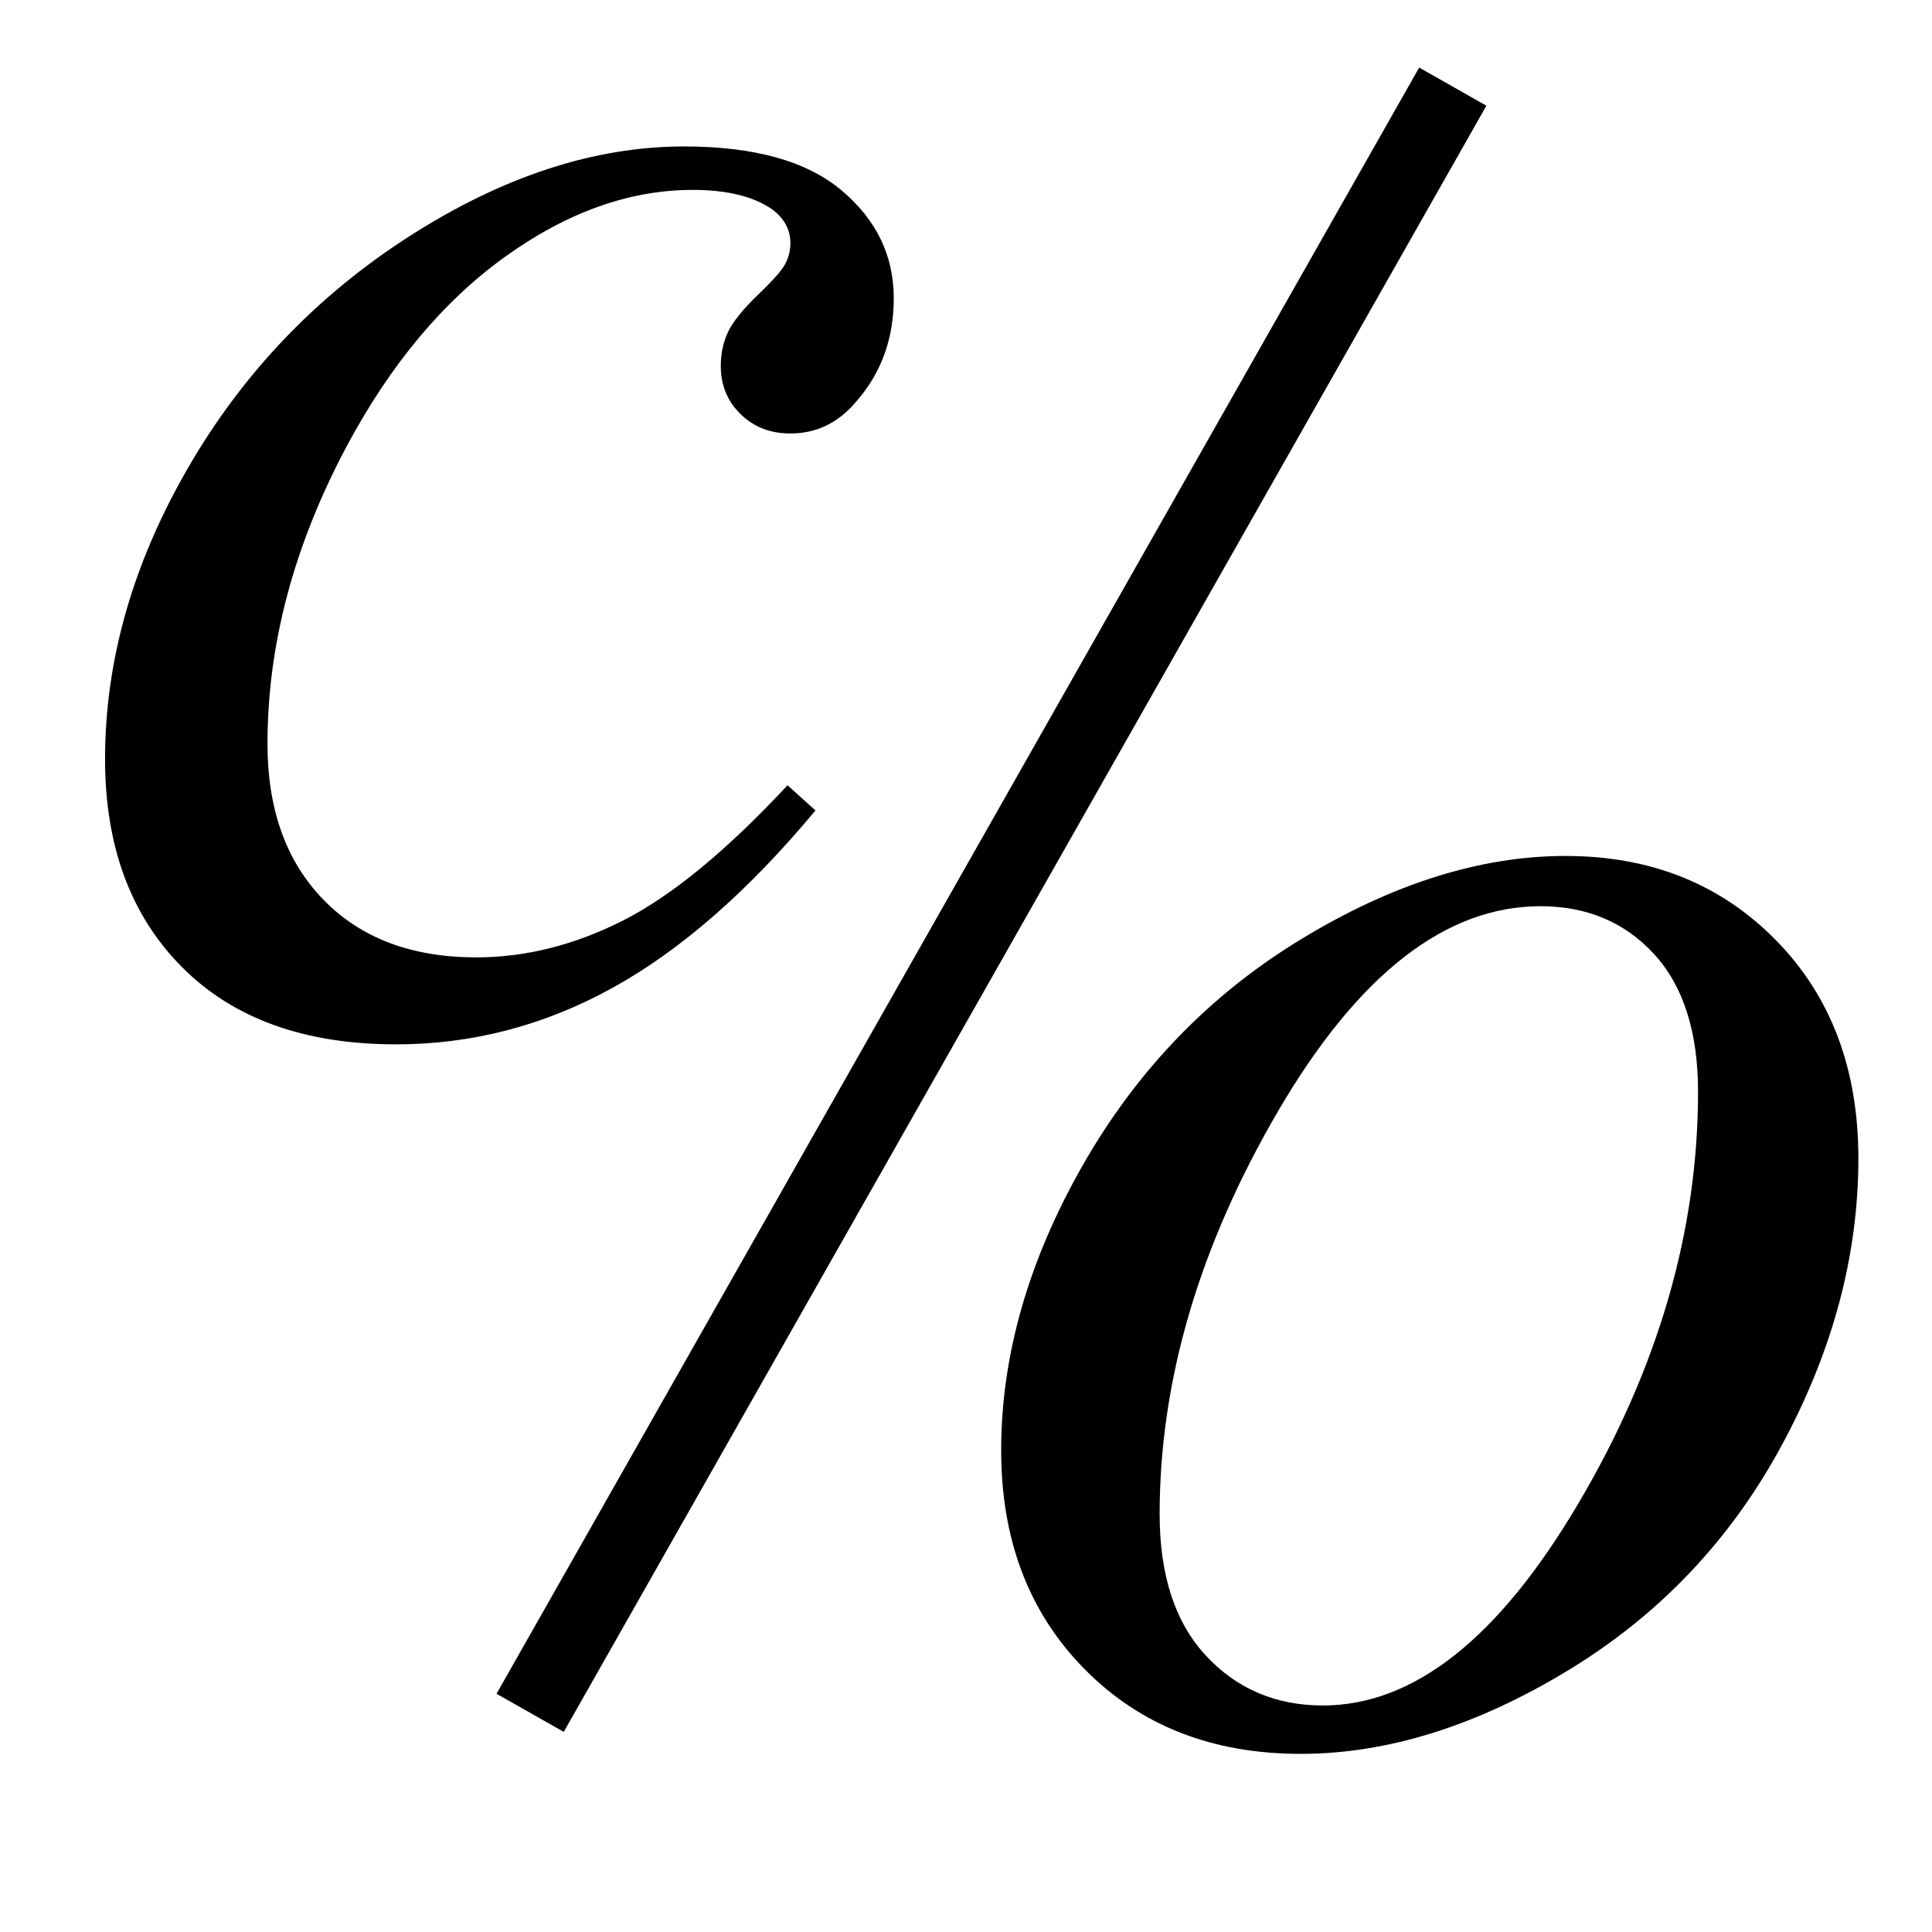
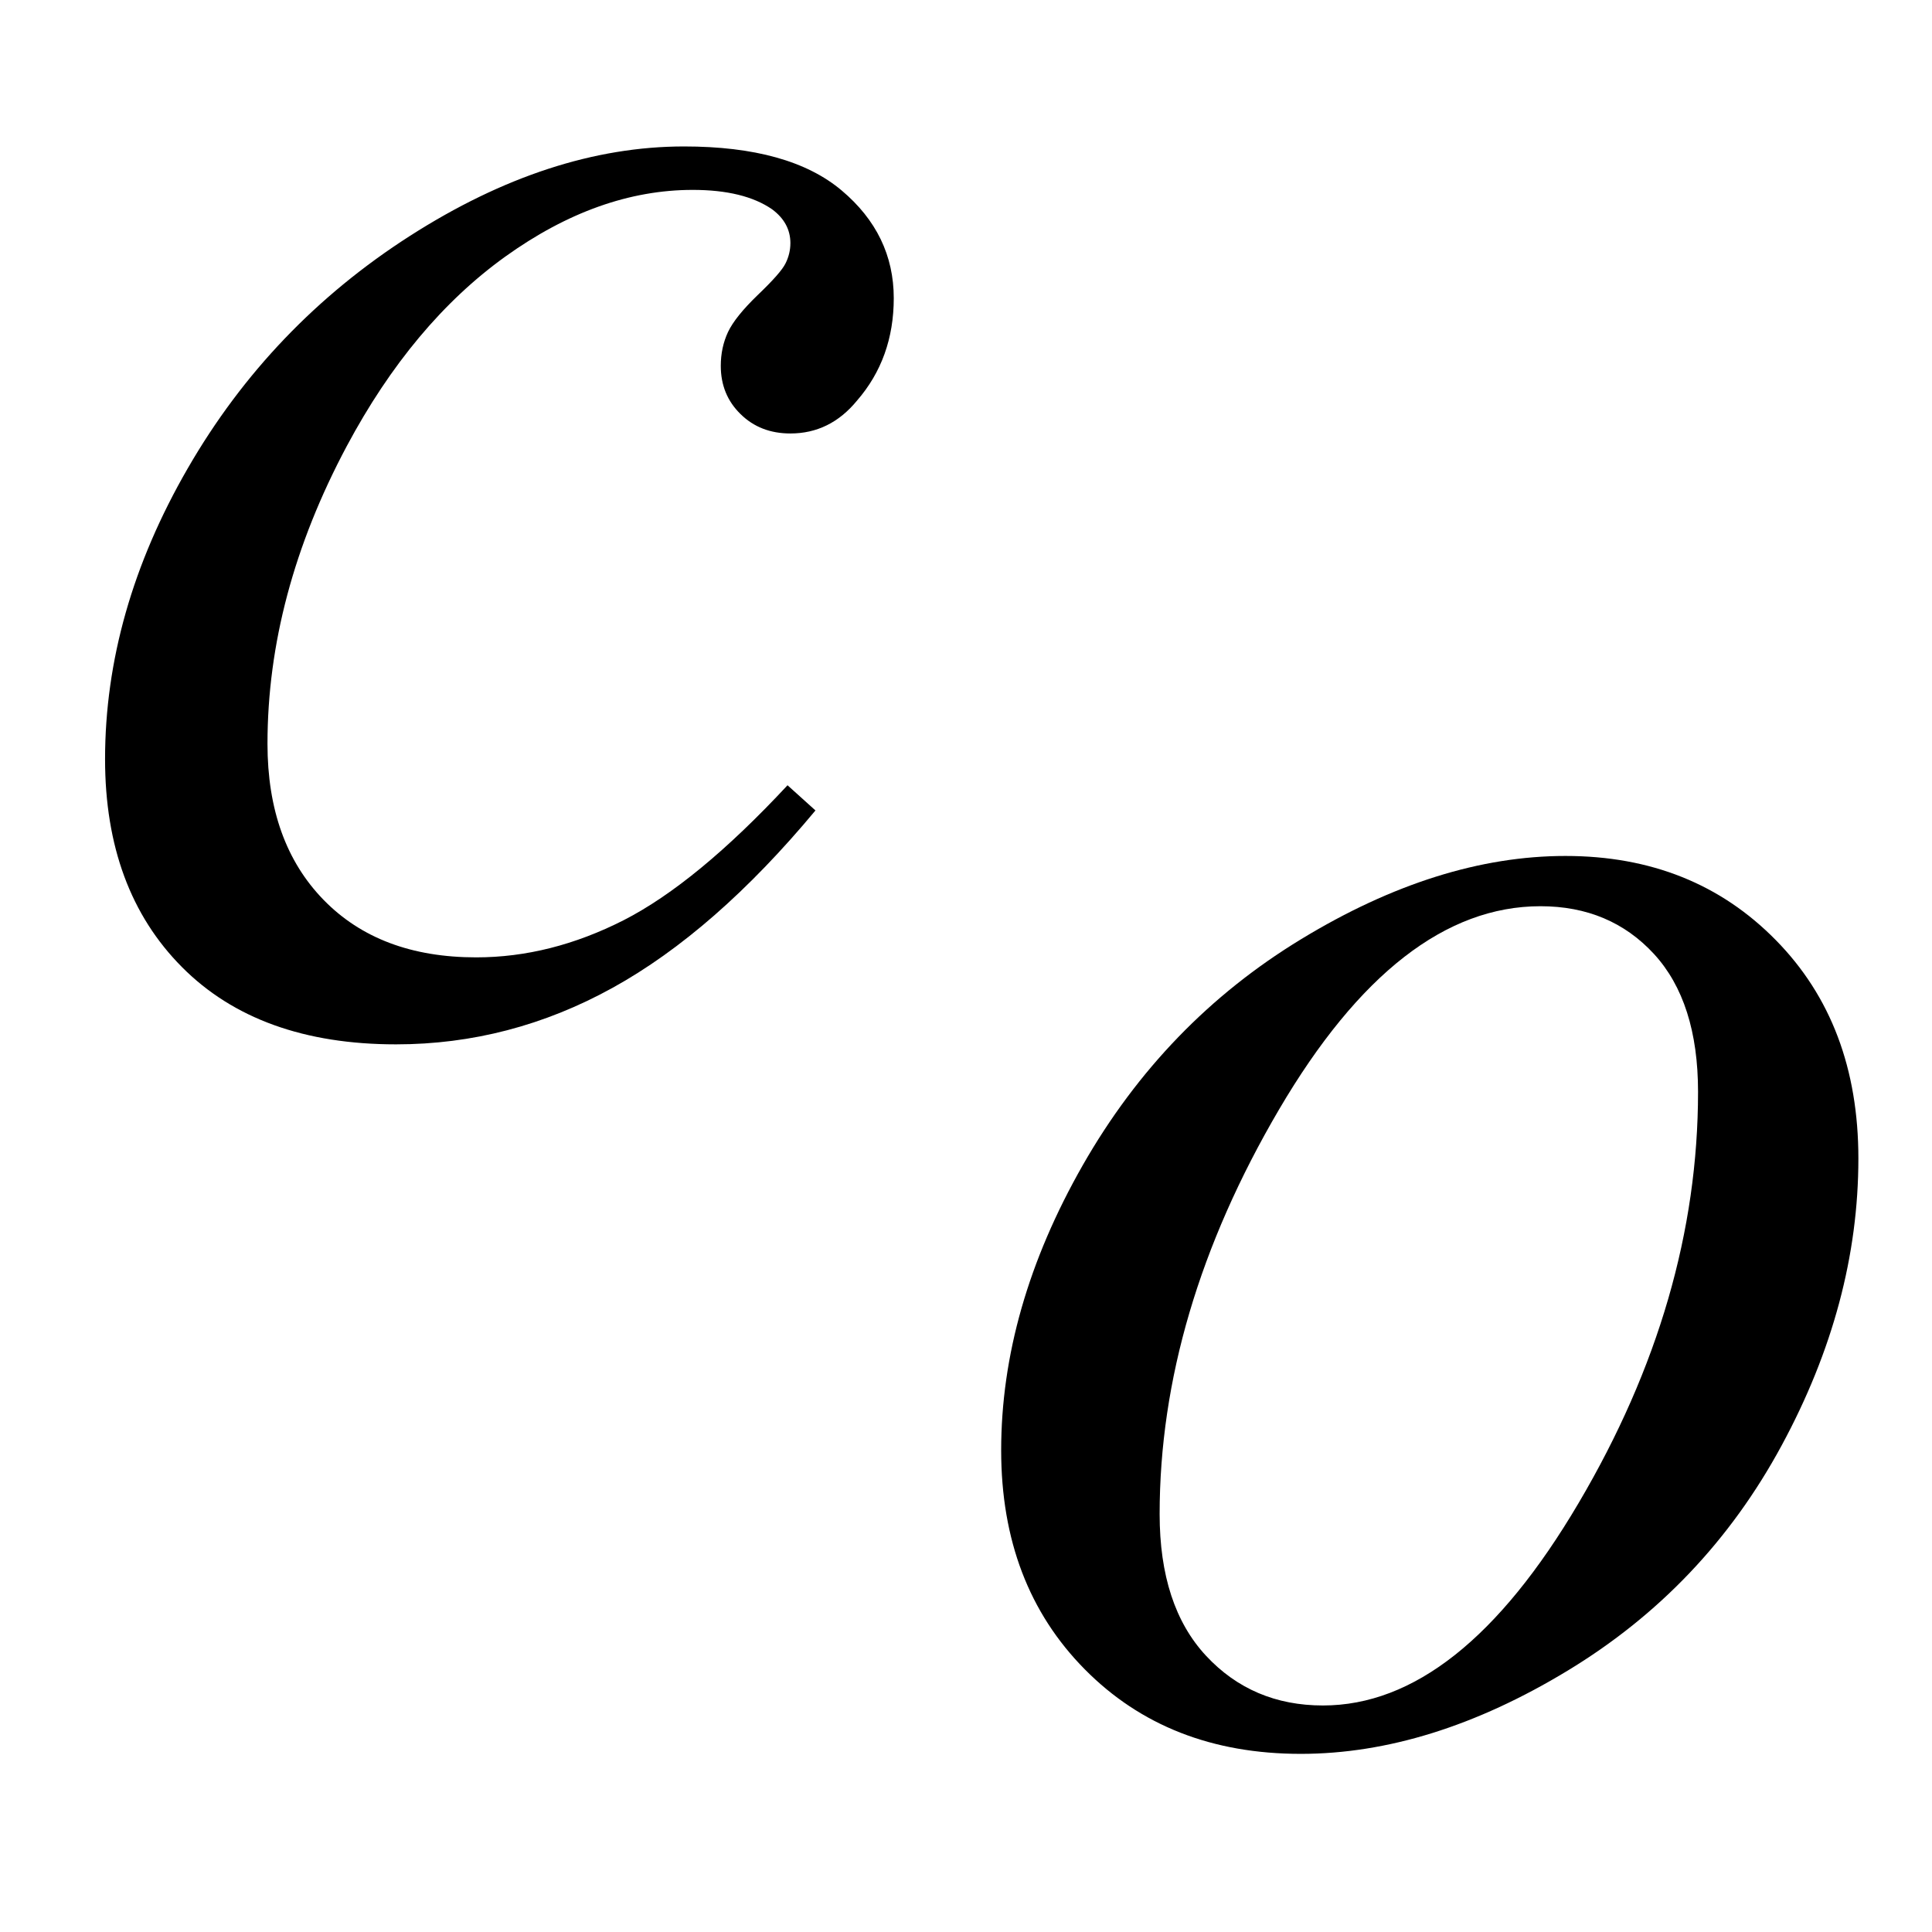
<svg xmlns="http://www.w3.org/2000/svg" version="1.0" width="25" height="25" id="svg4255">
  <defs id="defs4258" />
-   <path d="M 18.799,1.121 L 6.86,22.164" style="fill:none;fill-rule:evenodd;stroke:#000000;stroke-width:1px;stroke-linecap:butt;stroke-linejoin:miter;stroke-opacity:1" id="path4264" />
  <path d="M 7.358,13.277 C 6.749,14.009 6.134,14.547 5.513,14.89 C 4.892,15.233 4.235,15.404 3.544,15.404 C 2.712,15.404 2.063,15.17 1.597,14.701 C 1.131,14.232 0.898,13.602 0.898,12.811 C 0.898,11.915 1.149,11.033 1.65,10.166 C 2.151,9.298 2.825,8.594 3.671,8.052 C 4.518,7.51 5.349,7.239 6.163,7.239 C 6.802,7.239 7.279,7.372 7.596,7.639 C 7.912,7.905 8.07,8.232 8.07,8.619 C 8.07,8.982 7.959,9.293 7.736,9.55 C 7.572,9.75 7.37,9.849 7.13,9.849 C 6.948,9.849 6.797,9.791 6.677,9.673 C 6.557,9.556 6.497,9.41 6.497,9.234 C 6.497,9.123 6.519,9.02 6.563,8.926 C 6.607,8.833 6.698,8.72 6.835,8.588 C 6.973,8.456 7.057,8.361 7.086,8.302 C 7.115,8.244 7.13,8.182 7.13,8.118 C 7.13,7.995 7.074,7.892 6.963,7.81 C 6.793,7.693 6.553,7.634 6.242,7.634 C 5.668,7.634 5.1,7.837 4.537,8.241 C 3.975,8.645 3.494,9.219 3.096,9.964 C 2.615,10.866 2.375,11.768 2.375,12.671 C 2.375,13.268 2.545,13.741 2.885,14.09 C 3.225,14.439 3.687,14.613 4.273,14.613 C 4.725,14.613 5.171,14.5 5.614,14.275 C 6.056,14.049 6.553,13.64 7.104,13.048 L 7.358,13.277 z " transform="matrix(1.423,0,0,1.423,8.1627466e-2,-8.406)" style="font-size:18px" id="flowRoot4266" />
  <path d="M 8.729,9.99 C 8.729,10.869 8.497,11.739 8.031,12.6 C 7.565,13.462 6.916,14.144 6.084,14.648 C 5.252,15.152 4.443,15.404 3.658,15.404 C 2.855,15.404 2.201,15.148 1.694,14.635 C 1.187,14.122 0.934,13.459 0.934,12.644 C 0.934,11.783 1.181,10.919 1.676,10.051 C 2.171,9.184 2.833,8.499 3.663,7.995 C 4.492,7.491 5.293,7.239 6.066,7.239 C 6.84,7.239 7.477,7.494 7.978,8.004 C 8.479,8.513 8.729,9.175 8.729,9.99 L 8.729,9.99 z M 7.271,9.383 C 7.271,8.839 7.137,8.421 6.871,8.131 C 6.604,7.841 6.26,7.696 5.838,7.696 C 4.977,7.696 4.184,8.313 3.46,9.546 C 2.737,10.779 2.375,12.006 2.375,13.224 C 2.375,13.781 2.516,14.21 2.797,14.512 C 3.078,14.814 3.433,14.964 3.86,14.964 C 4.687,14.964 5.461,14.351 6.185,13.123 C 6.909,11.896 7.271,10.649 7.271,9.383 L 7.271,9.383 z " transform="matrix(1.423,0,0,1.423,11.626,0.775)" style="font-size:18px" id="flowRoot4274" />
</svg>